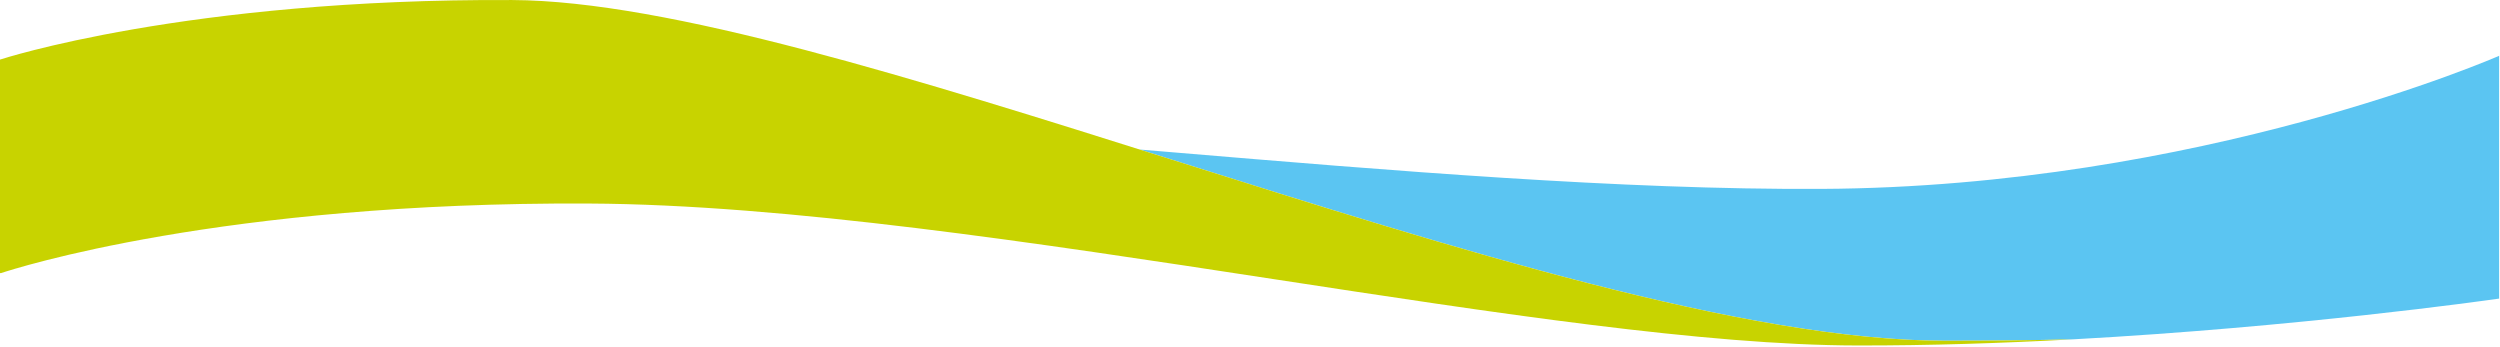
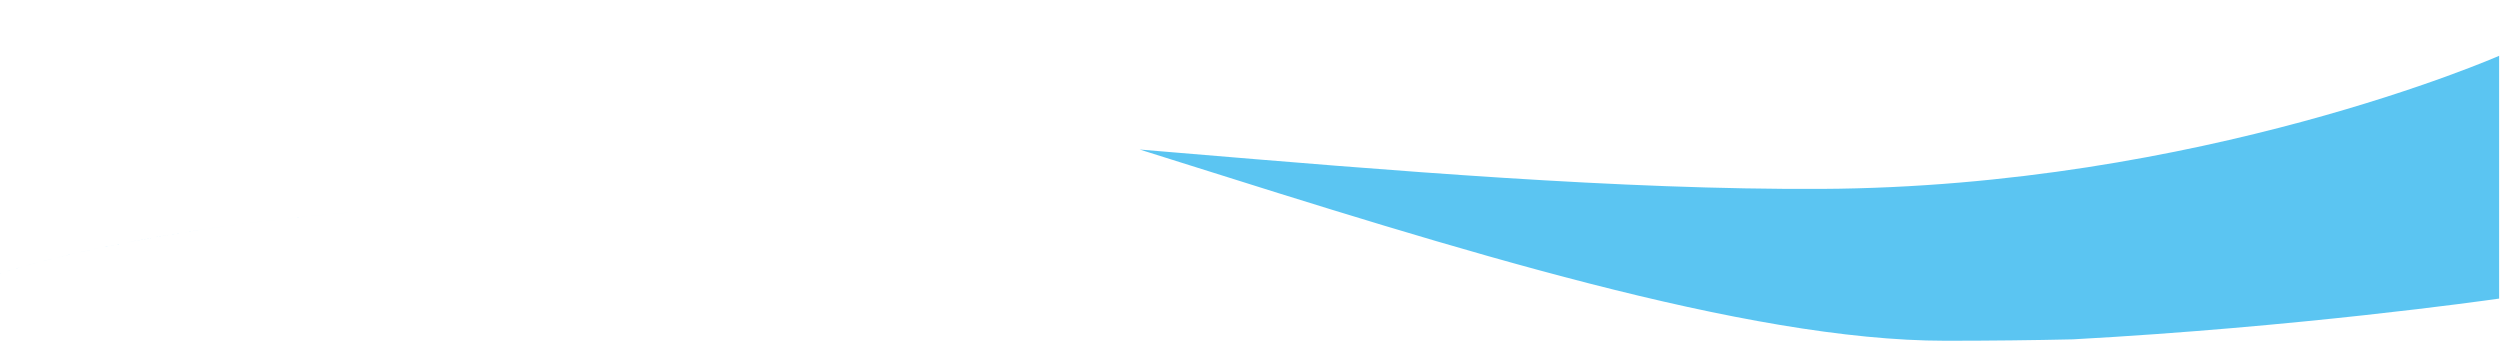
<svg xmlns="http://www.w3.org/2000/svg" width="1601" height="222" viewBox="0 0 1601 222" fill="none">
  <path fill-rule="evenodd" clip-rule="evenodd" d="M256.436 133.737C96.864 143.769 7.589 172.585 0.655 174.891H0.436L0.436 174.964C5.394 173.3 94.893 143.893 256.436 133.737ZM729.872 95.755C736.937 96.347 744.025 96.941 751.13 97.538C891.011 109.278 1037.97 121.612 1166.29 120.969C1409.29 119.752 1600.44 35.733 1600.44 35.733V191.266H1600.22V191.243L1600.06 191.266H1599.82V191.299C1592.08 192.408 1471.63 209.451 1327.46 217.319C1302.11 217.892 1274.9 218.217 1245.76 218.217C1118.12 218.217 930.73 159.108 751.009 102.42L751.009 102.42C743.95 100.193 736.903 97.97 729.872 95.755Z" fill="#5BC5F2" />
-   <path fill-rule="evenodd" clip-rule="evenodd" d="M1189.24 221.242C1235.83 221.313 1282.78 219.756 1327.46 217.319C1302.11 217.892 1274.9 218.217 1245.76 218.217C1118.12 218.217 930.73 159.108 751.009 102.42C586.259 50.454 427.957 0.521 328.044 0.021C119.139 -1.026 0 38.163 0 38.163L1.19531e-05 174.891H0.655C9.178 172.057 142.112 129.167 377.088 130.344C503.494 130.978 663.496 155.465 816.37 178.861C957.378 200.441 1092.32 221.092 1189.24 221.242Z" fill="#C8D300" />
</svg>